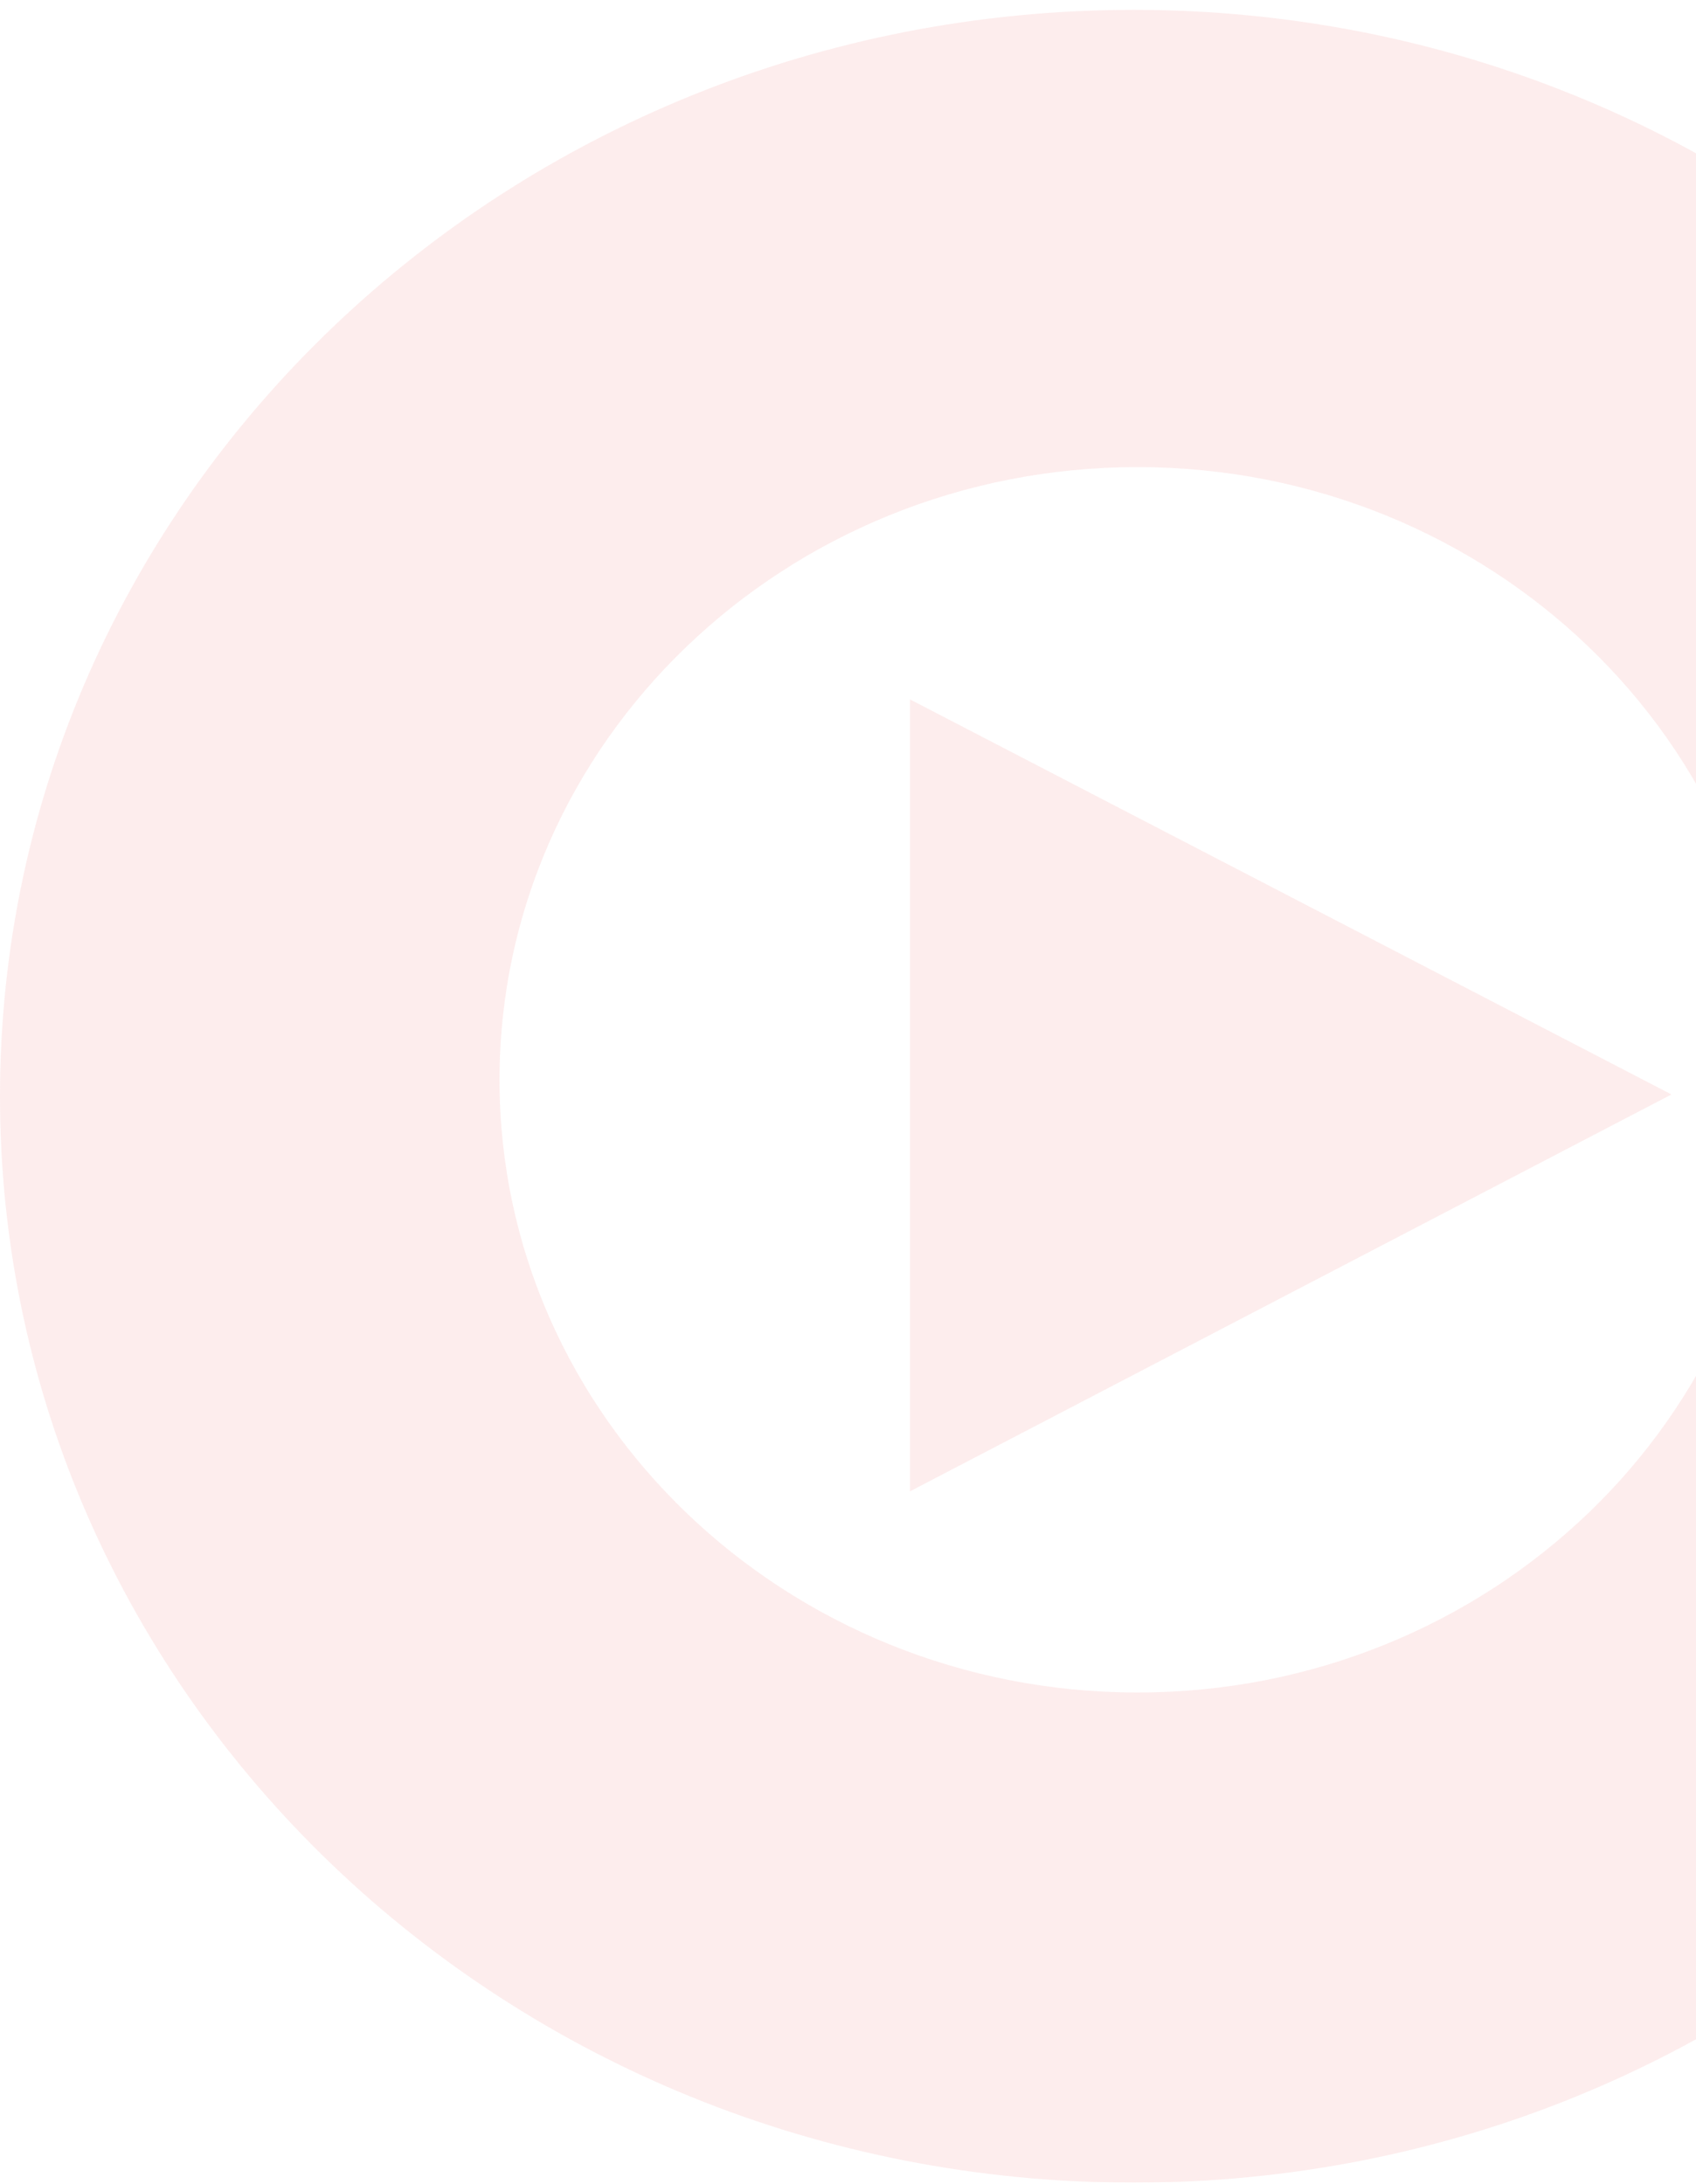
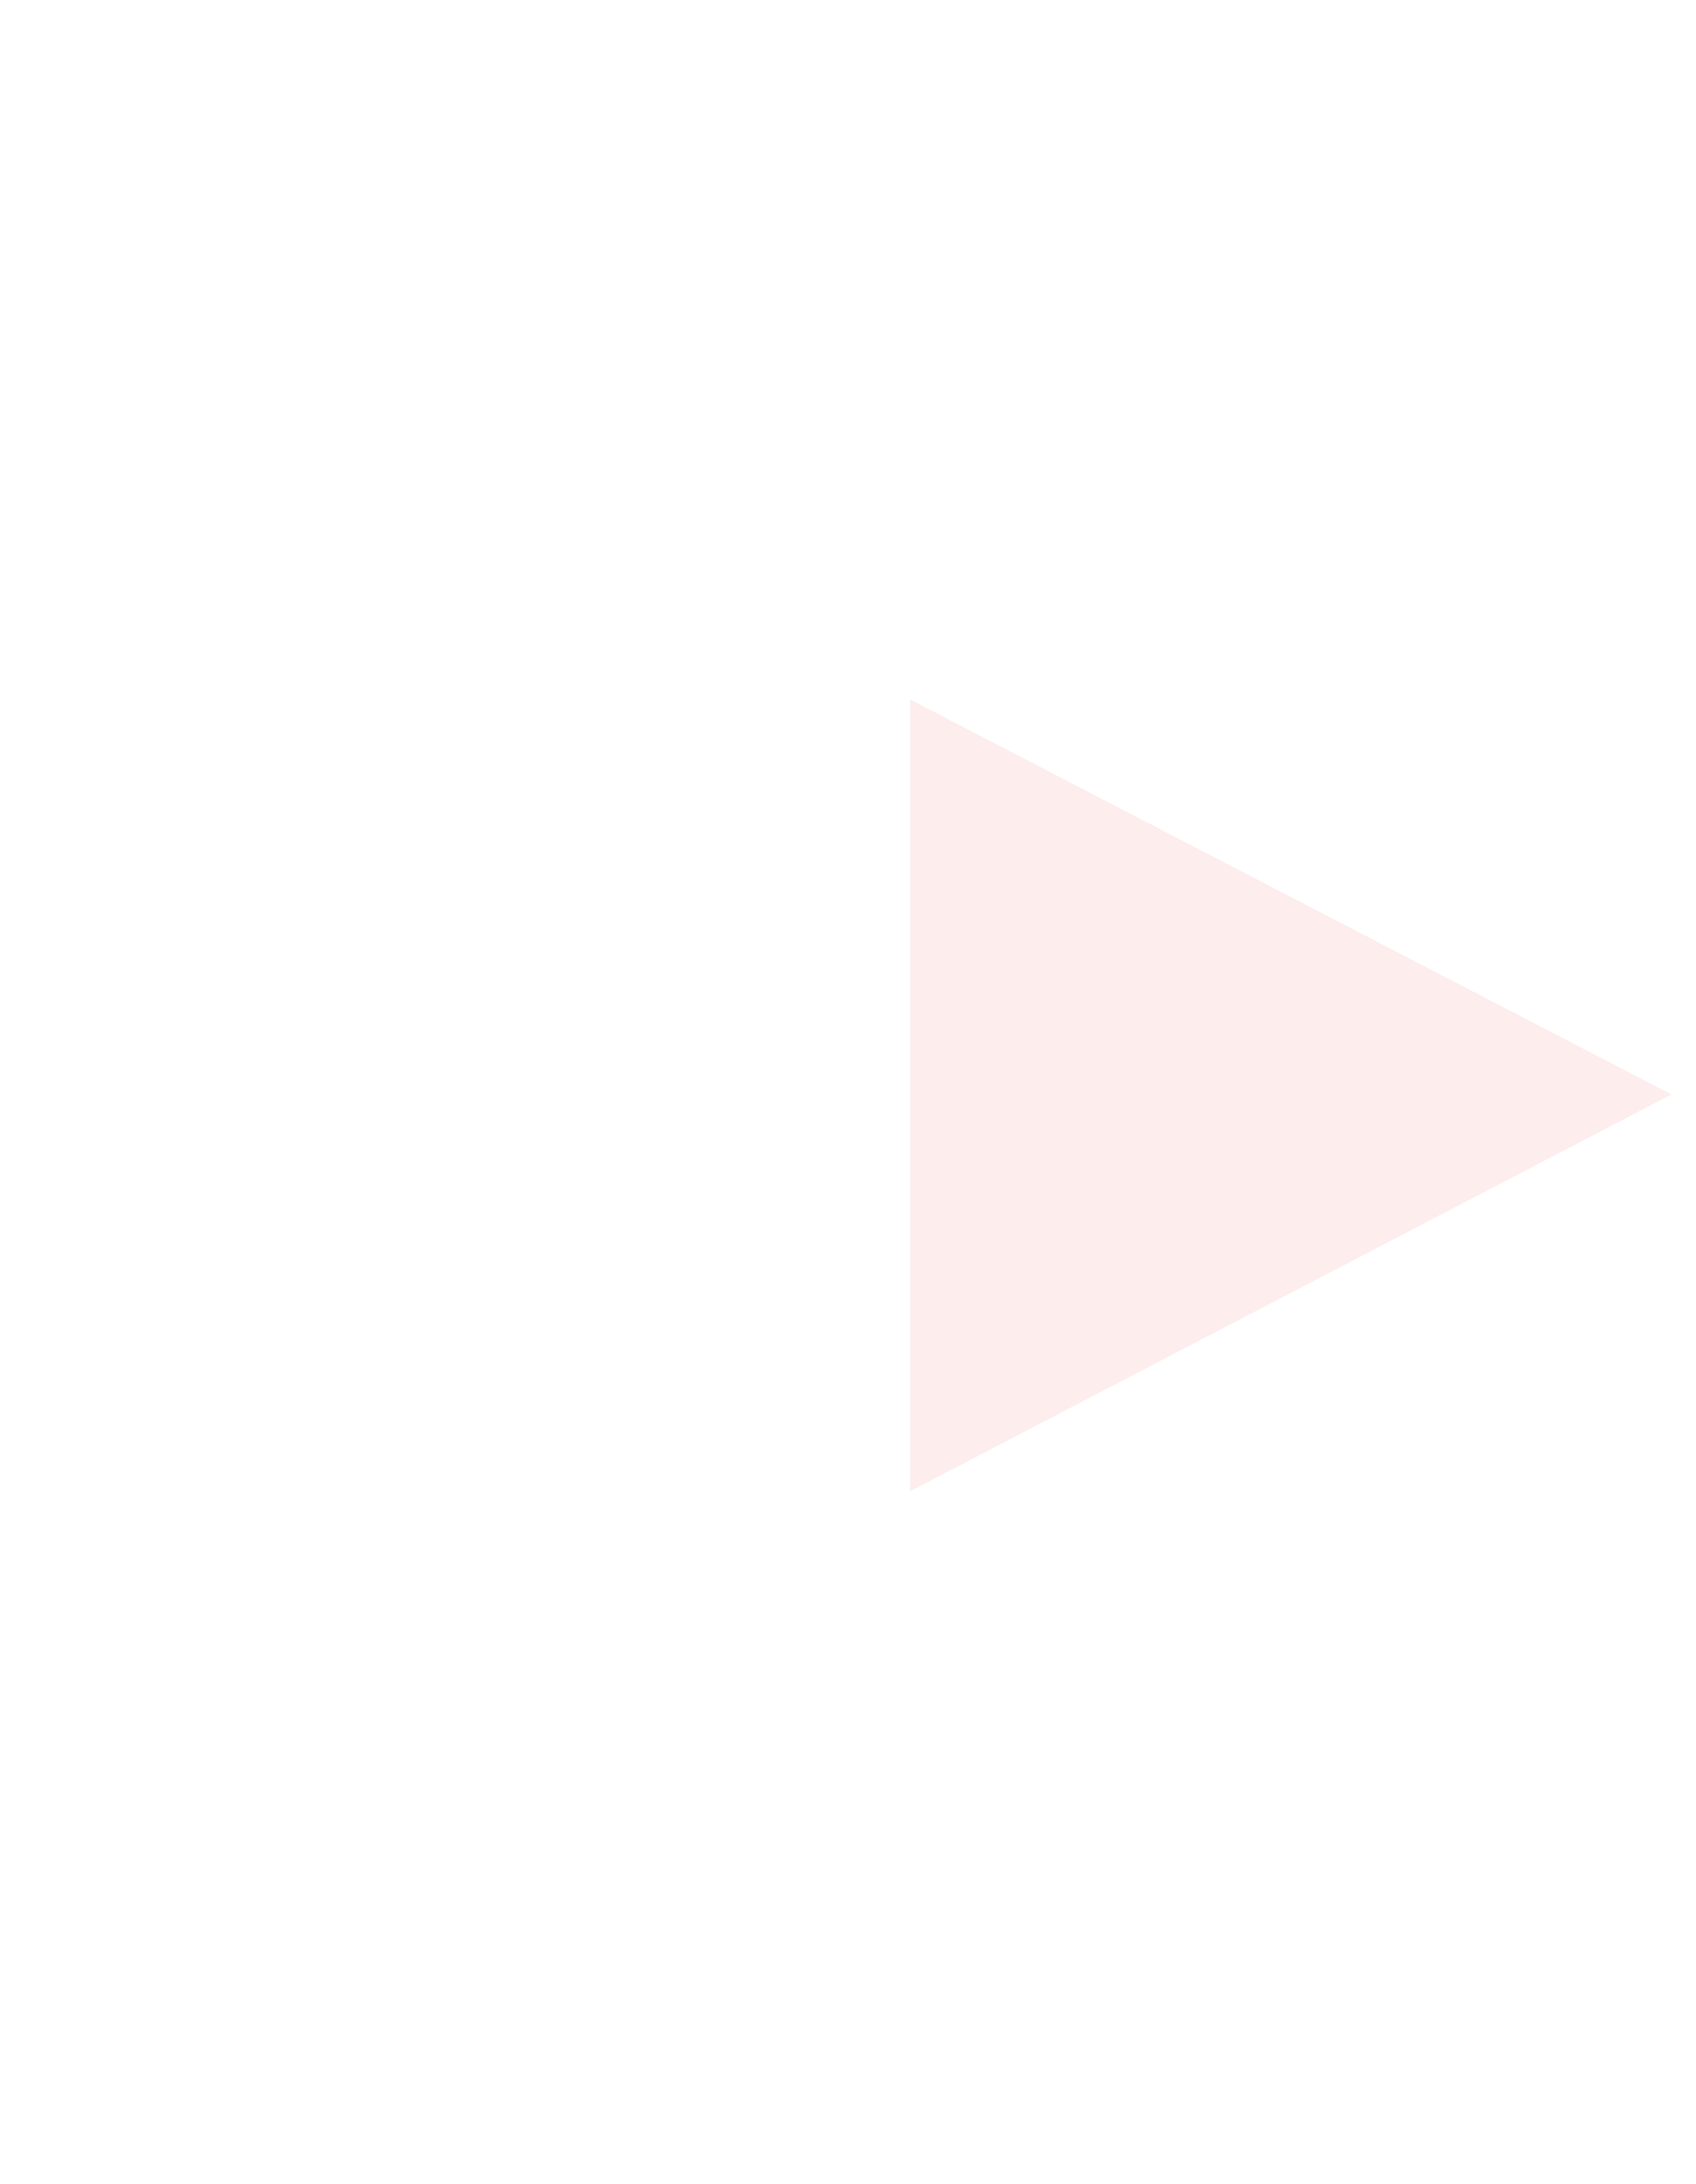
<svg xmlns="http://www.w3.org/2000/svg" width="167" height="215" viewBox="0 0 167 215" fill="none">
  <path d="M89.605 68.861V146.833L164.584 107.757L89.605 68.861Z" fill="#EF4B48" fill-opacity="0.1" />
-   <path d="M111.636 0.972C49.923 0.972 0 48.871 0 107.935C0 166.999 49.923 214.899 111.636 214.899C173.165 214.899 223.088 166.999 223.088 107.935C223.088 48.871 173.165 0.972 111.636 0.972ZM49.186 106.315C49.186 73.001 77.372 45.99 112.005 45.99C146.638 45.99 174.823 73.001 174.823 106.315C174.823 139.628 146.638 166.639 112.005 166.639C77.372 166.639 49.186 139.628 49.186 106.315Z" fill="#EF4B48" fill-opacity="0.1" />
</svg>